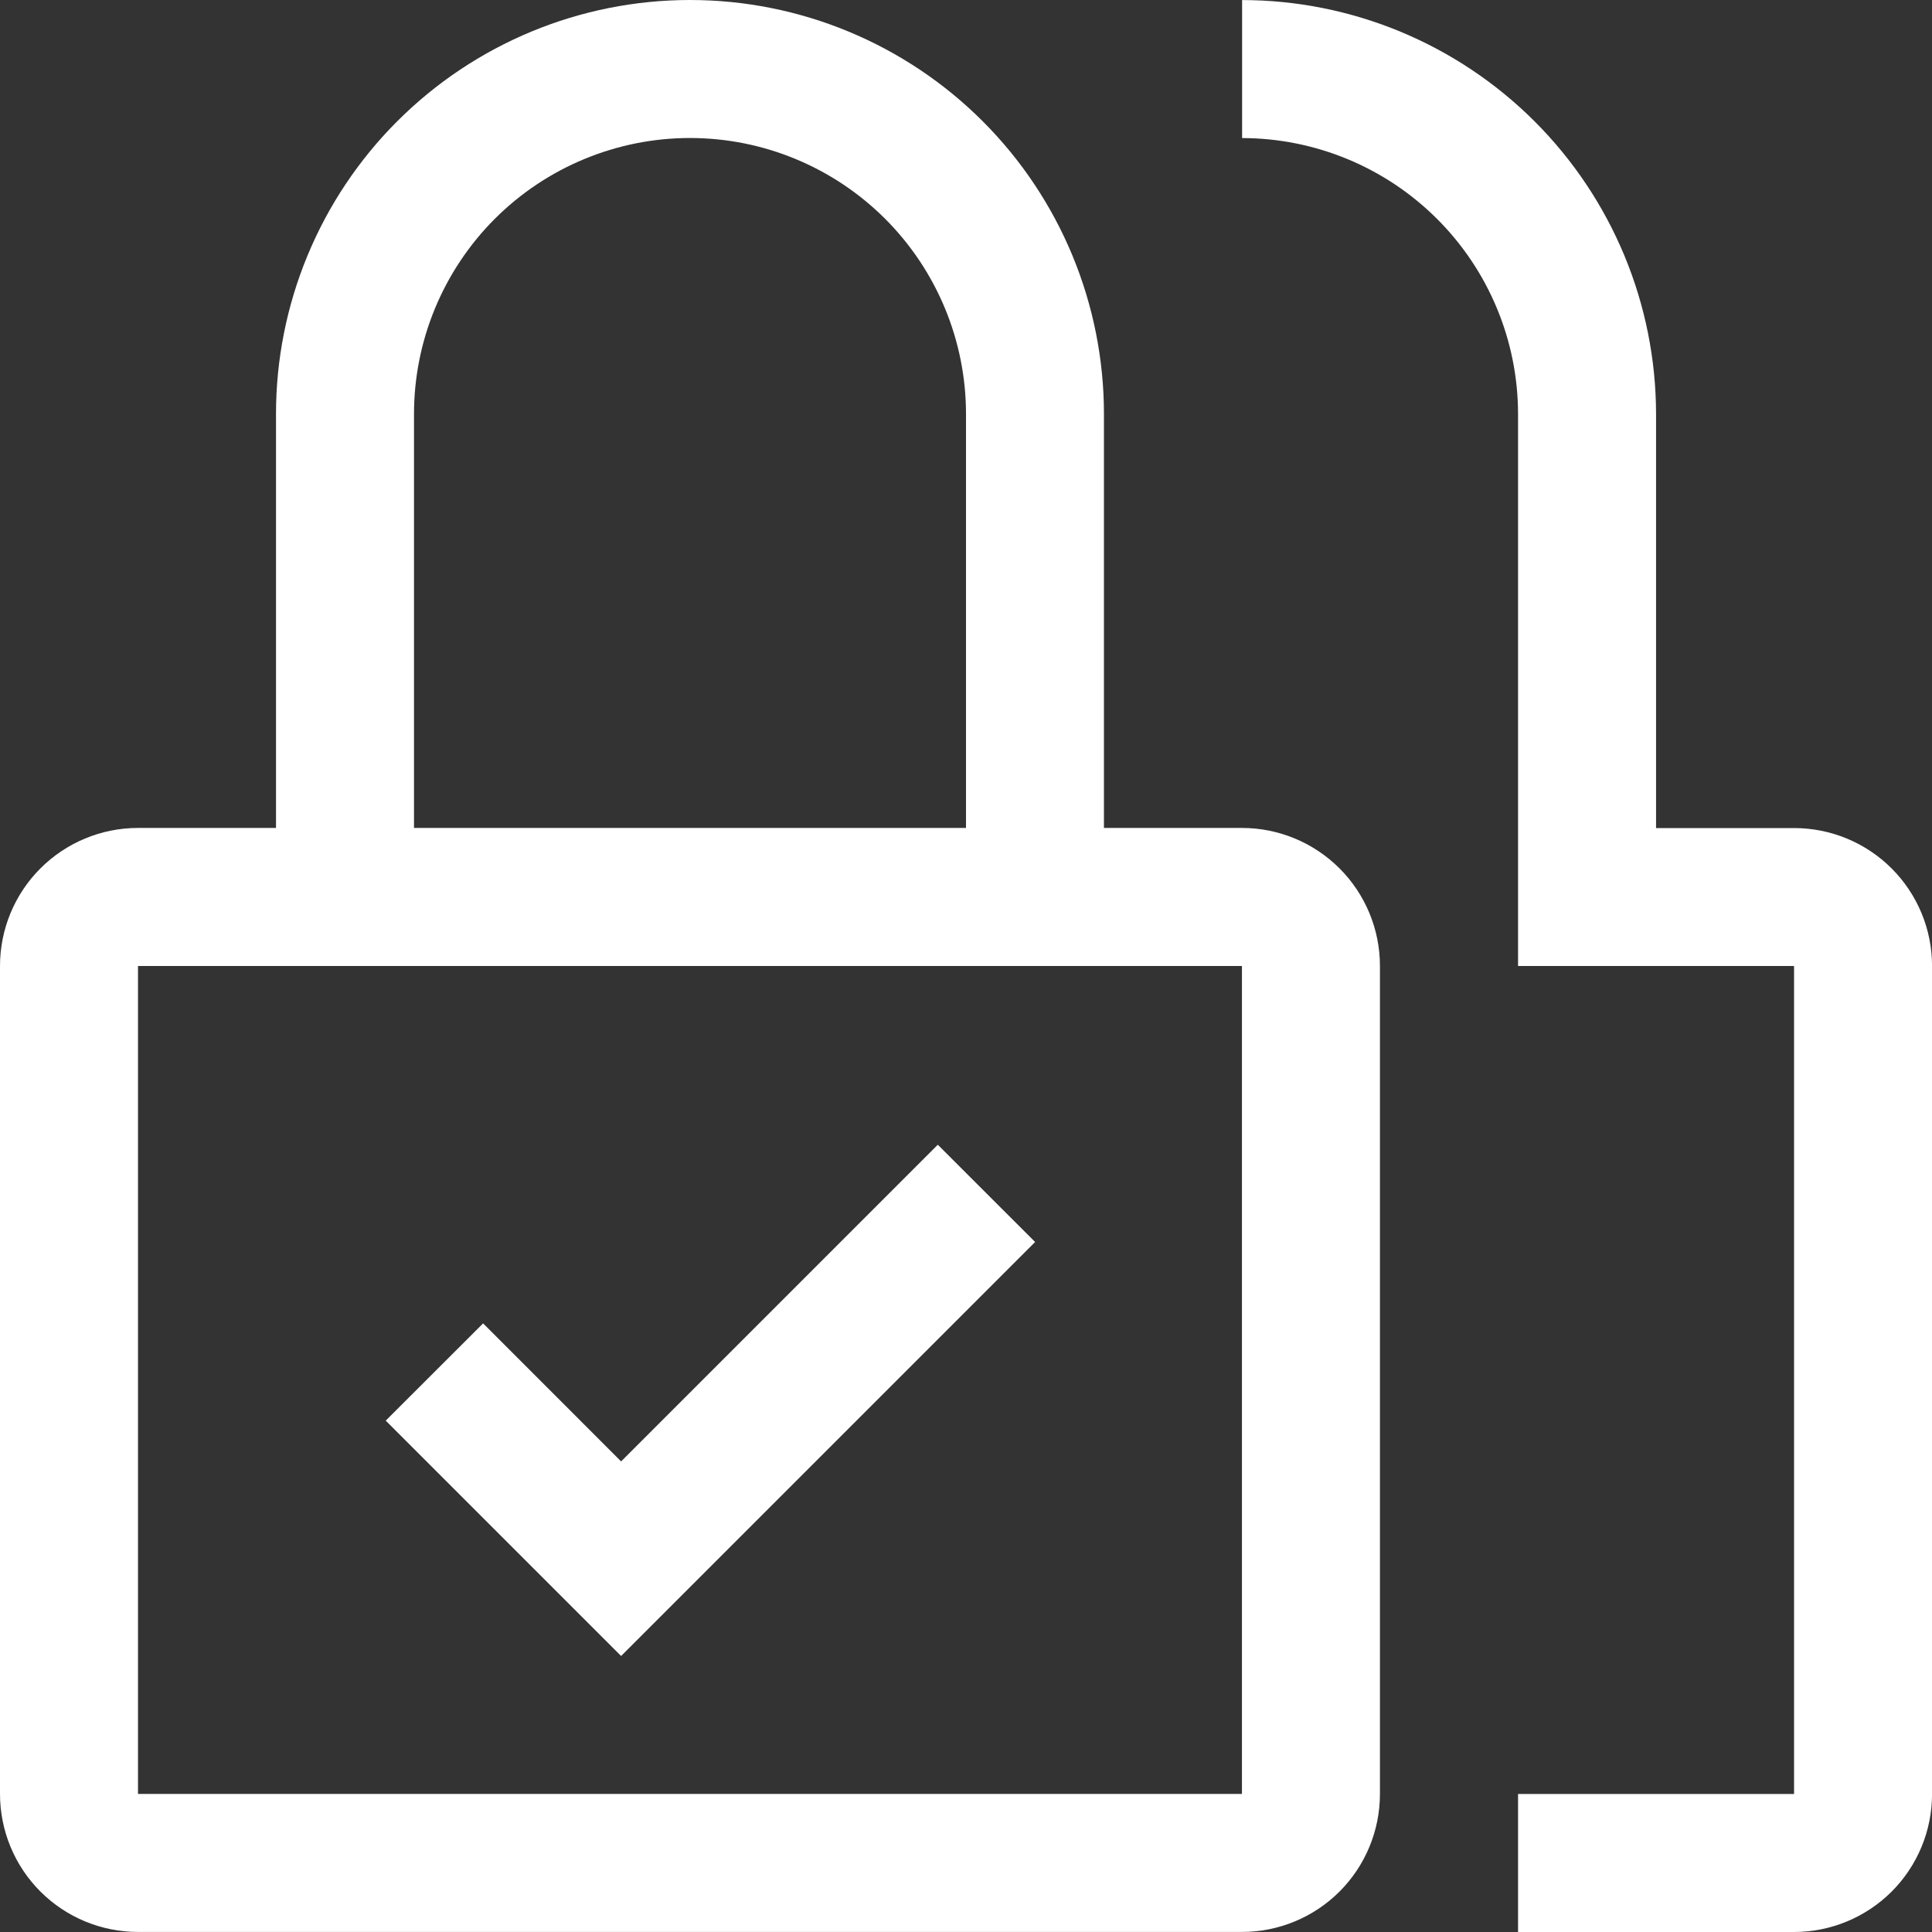
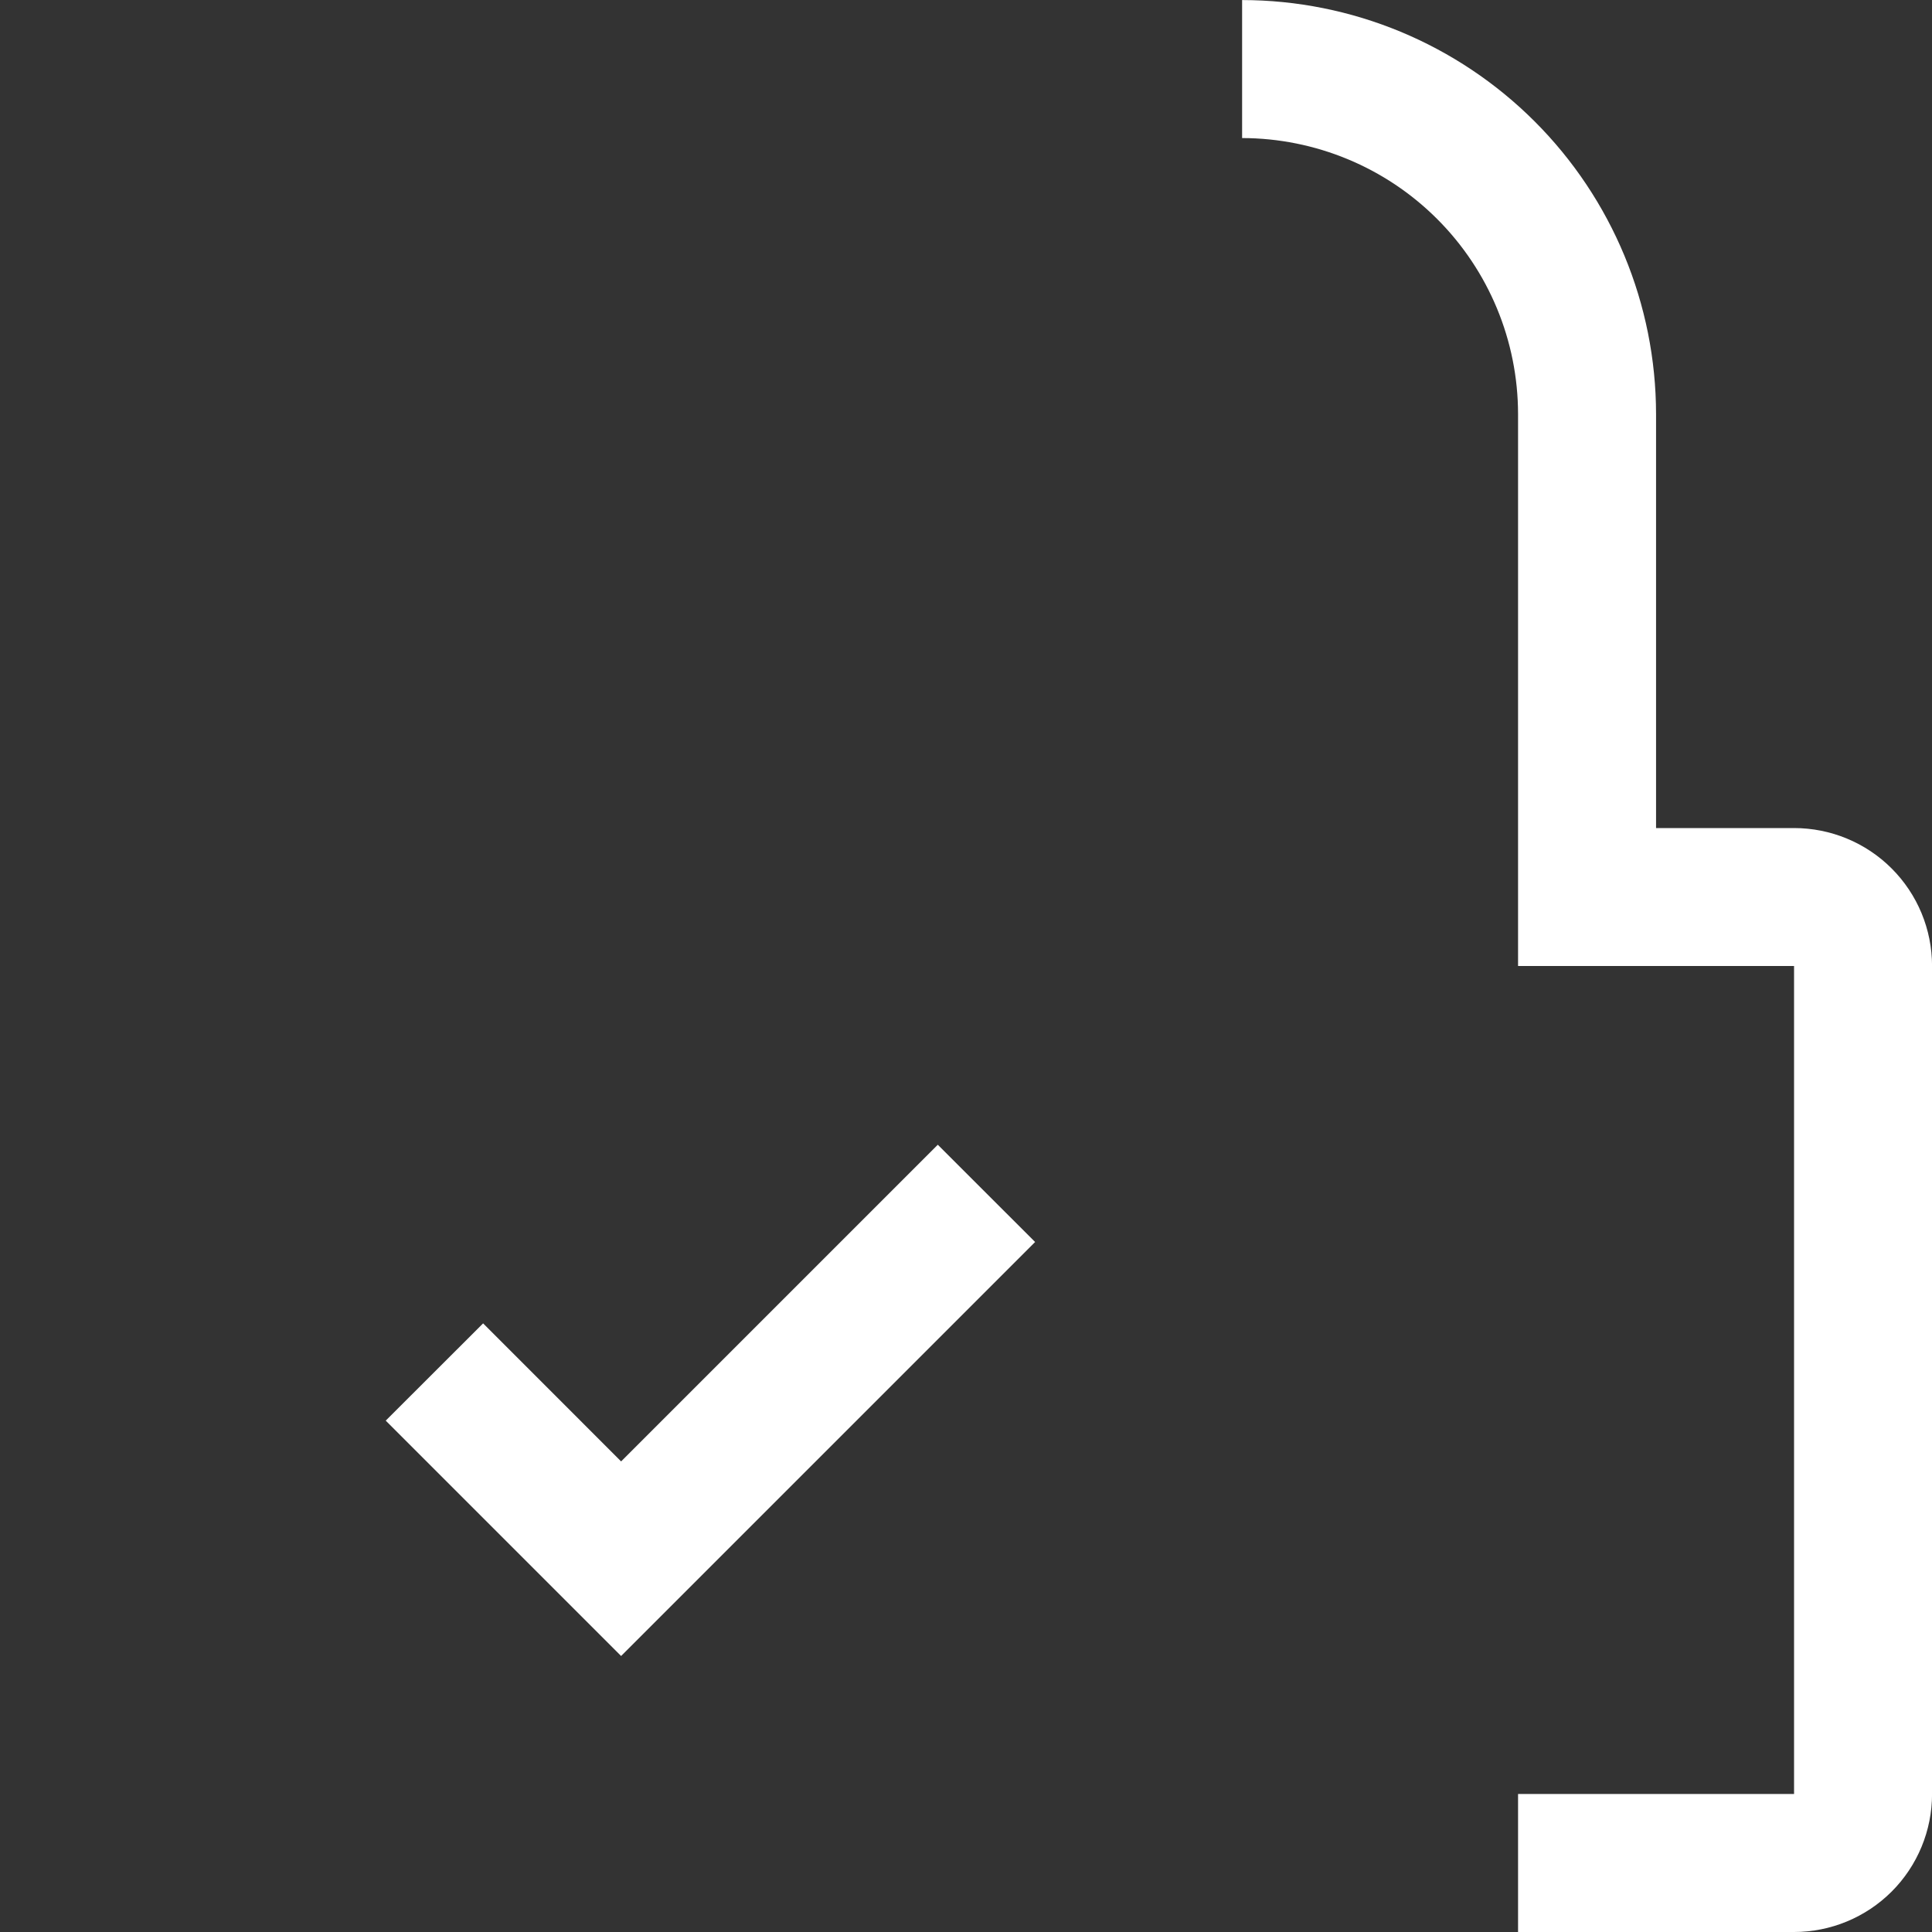
<svg xmlns="http://www.w3.org/2000/svg" width="35" height="35" viewBox="0 0 35 35" fill="none">
  <rect x="0" y="0" width="35" height="35" fill="#333333" stroke="none" />
  <path d="M11.252 26.475L8.752 23.974L6.988 25.736L11.252 30L18.752 22.5L16.989 20.738L11.252 26.475ZM32.501 35H27.501V32.5H32.501V17.5H27.501V7.501C27.5 6.175 26.973 4.904 26.035 3.967C25.098 3.03 23.827 2.503 22.502 2.501V0.001C24.49 0.003 26.396 0.794 27.802 2.2C29.208 3.606 29.999 5.512 30.001 7.501V15.001H32.501C33.164 15.001 33.8 15.264 34.269 15.733C34.738 16.202 35.001 16.837 35.001 17.5V32.5C35.001 33.163 34.738 33.799 34.269 34.268C33.8 34.736 33.164 35 32.501 35Z" fill="white" />
-   <path d="M22.499 14.999H19.999V7.5C19.999 5.511 19.209 3.603 17.803 2.197C16.396 0.79 14.489 0 12.5 0C10.511 0 8.603 0.79 7.196 2.197C5.79 3.603 5 5.511 5 7.5V14.999H2.5C1.837 14.999 1.201 15.263 0.732 15.732C0.263 16.201 0 16.837 0 17.5V32.499C0 33.162 0.263 33.798 0.732 34.267C1.201 34.736 1.837 34.999 2.5 34.999H22.499C23.162 34.999 23.798 34.736 24.267 34.267C24.736 33.798 24.999 33.162 24.999 32.499V17.5C24.999 16.837 24.736 16.201 24.267 15.732C23.798 15.263 23.162 14.999 22.499 14.999ZM7.5 7.5C7.5 6.174 8.027 4.902 8.964 3.964C9.902 3.027 11.174 2.5 12.5 2.5C13.826 2.5 15.097 3.027 16.035 3.964C16.973 4.902 17.5 6.174 17.5 7.5V14.999H7.5V7.5ZM22.499 32.499H2.5V17.5H22.499V32.499Z" fill="white" />
</svg>